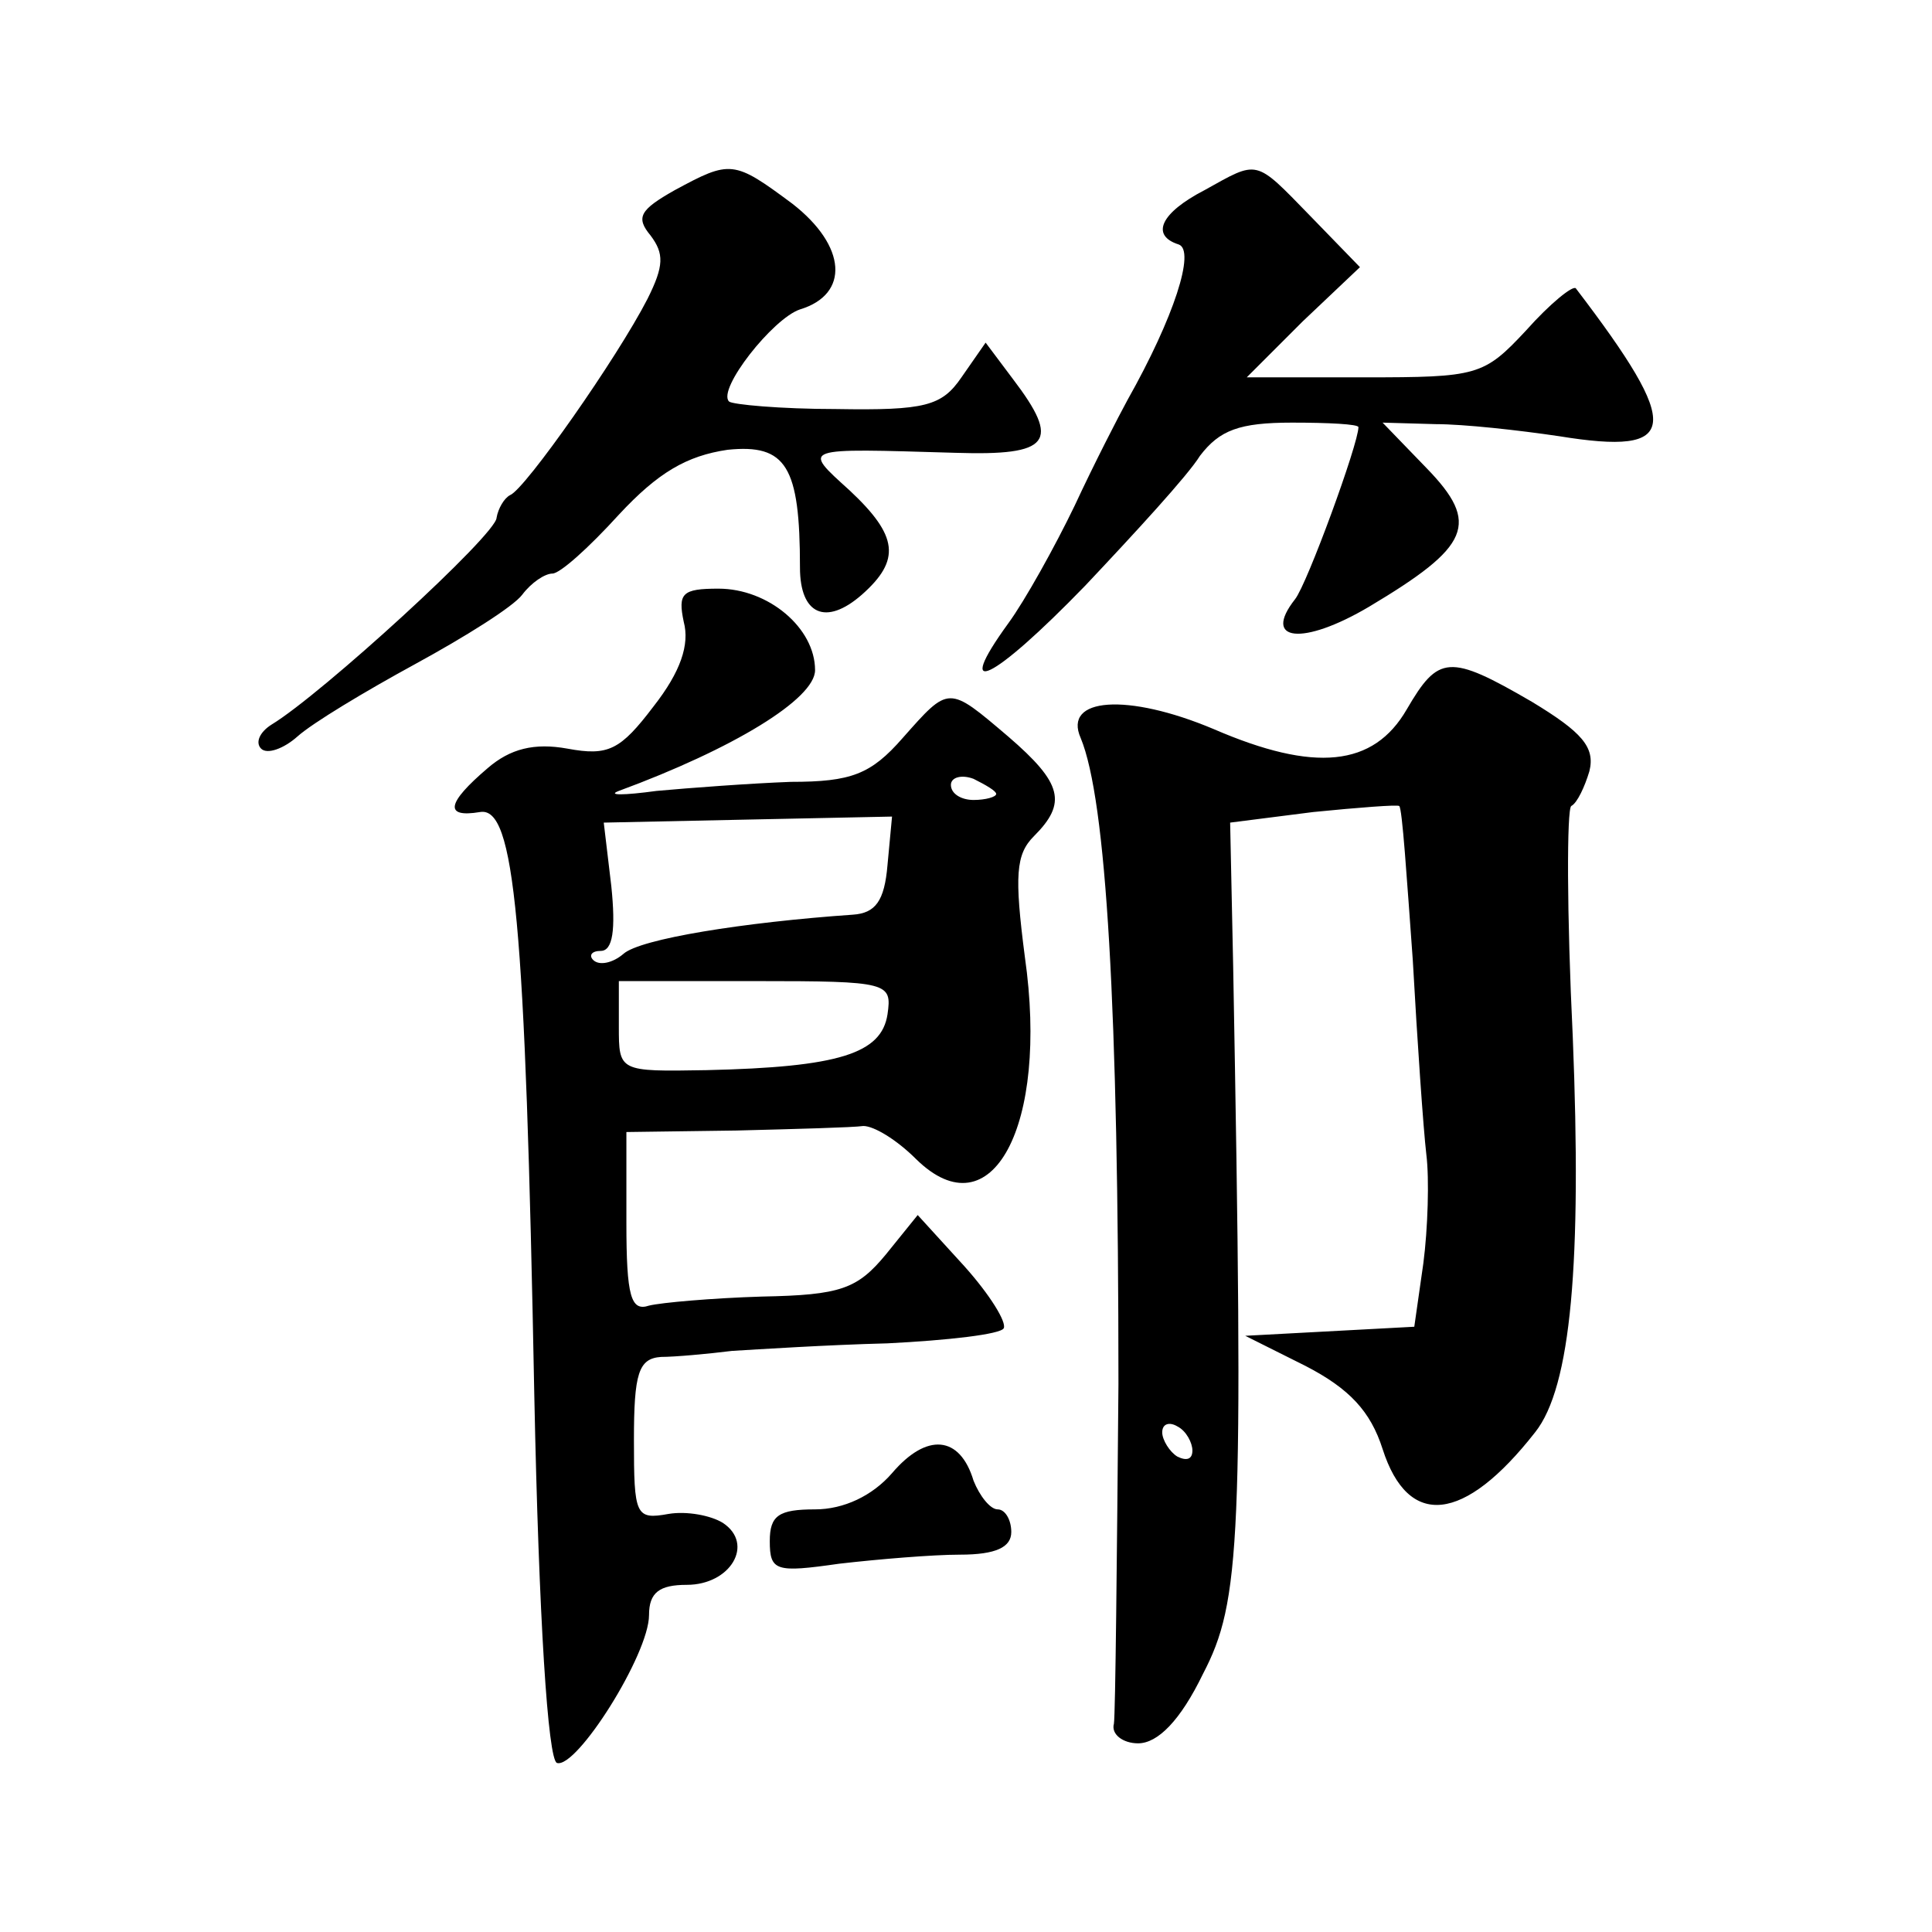
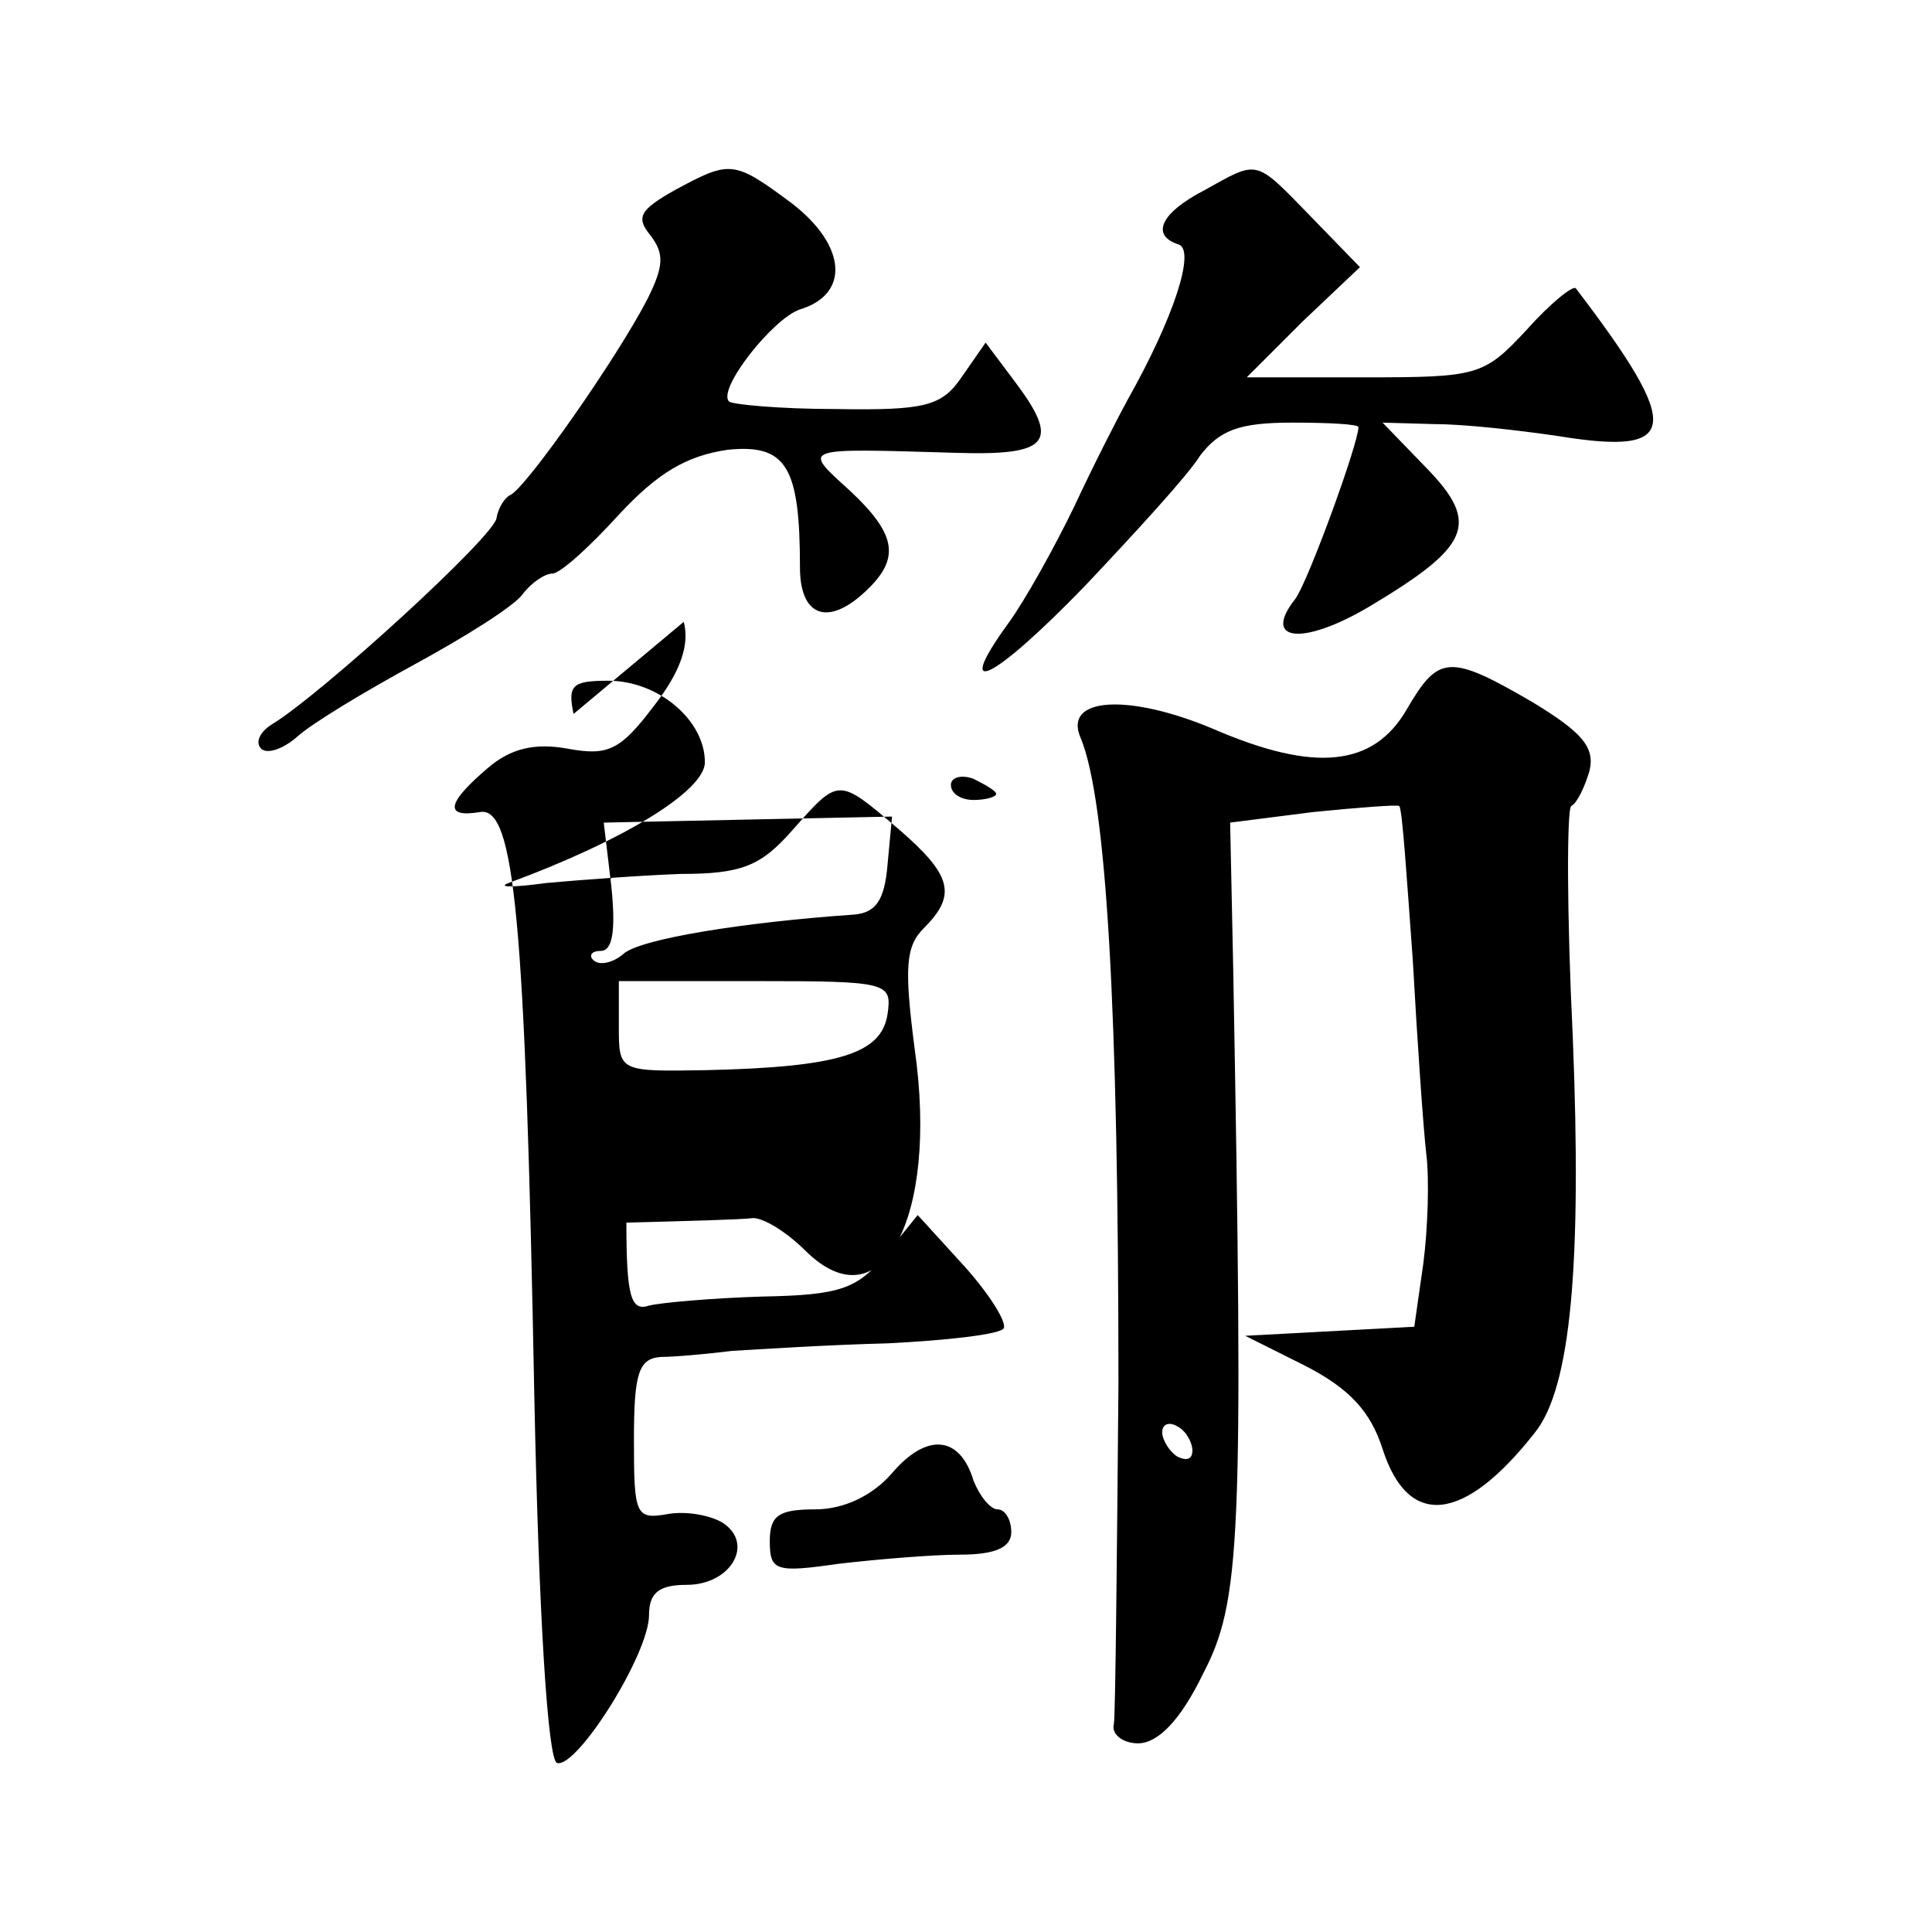
<svg xmlns="http://www.w3.org/2000/svg" version="1.0" width="128pt" height="128pt" viewBox="0 0 128 128" preserveAspectRatio="xMidYMid meet">
  <g transform="translate(0,128) scale(0.1,-0.1)" fill="#0" stroke="none">
-     <path d="M447 1154 c-23 -13 -26 -18 -16 -30 9 -12 9 -20 -2 -42 -20 -39 -81 -126 -91 -130 -4 -2 -8 -9 -9 -15 0 -11 -116 -117 -149 -137 -8 -5 -11 -12 -7 -16 4 -4 15 0 24 8 10 9 45 30 78 48 33 18 65 38 71 46 6 8 15 14 20 14 5 0 24 17 44 39 26 28 45 39 72 43 39 4 48 -11 48 -78 0 -31 17 -39 41 -18 26 23 24 39 -8 69 -32 29 -33 28 70 25 63 -2 70 7 38 49 l-18 24 -16 -23 c-13 -19 -24 -22 -83 -21 -37 0 -69 3 -71 5 -8 8 29 55 47 61 33 10 31 42 -5 70 -39 29 -41 29 -78 9z M798 1154 c-29 -15 -36 -30 -17 -36 11 -4 -3 -48 -34 -103 -6 -11 -22 -42 -35 -70 -13 -27 -33 -63 -44 -78 -37 -51 -11 -39 51 25 33 35 68 73 76 86 13 17 26 22 61 22 24 0 44 -1 44 -3 0 -11 -34 -104 -42 -114 -22 -28 5 -31 49 -5 67 40 74 55 38 92 l-29 30 35 -1 c19 0 55 -4 82 -8 80 -13 82 5 11 98 -2 2 -17 -10 -33 -28 -28 -30 -32 -31 -107 -31 l-78 0 37 37 38 36 -33 34 c-37 38 -34 37 -70 17z M453 868 c4 -15 -2 -33 -20 -56 -22 -29 -30 -33 -57 -28 -22 4 -38 0 -53 -13 -27 -23 -29 -33 -5 -29 23 4 30 -71 36 -387 3 -147 9 -241 15 -243 13 -4 61 72 61 98 0 15 7 20 25 20 29 0 45 27 24 41 -8 5 -24 8 -36 6 -22 -4 -23 -1 -23 49 0 44 3 54 18 55 9 0 31 2 47 4 17 1 63 4 103 5 40 2 75 6 77 10 2 4 -9 22 -26 41 l-31 34 -21 -26 c-19 -23 -30 -27 -82 -28 -33 -1 -67 -4 -75 -6 -12 -4 -15 6 -15 55 l0 60 73 1 c39 1 77 2 84 3 7 0 22 -9 35 -22 50 -49 88 22 72 134 -7 54 -6 68 6 80 22 22 19 35 -17 66 -40 34 -39 34 -70 -1 -21 -24 -34 -29 -74 -29 -27 -1 -67 -4 -89 -6 -22 -3 -33 -3 -25 0 76 28 130 61 130 80 0 28 -31 54 -64 54 -24 0 -27 -3 -23 -22z m207 -114 c0 -2 -7 -4 -15 -4 -8 0 -15 4 -15 10 0 5 7 7 15 4 8 -4 15 -8 15 -10z m-72 -47 c-2 -24 -8 -32 -23 -33 -72 -5 -141 -16 -152 -26 -7 -6 -16 -8 -20 -4 -3 3 -1 6 5 6 8 0 10 14 7 43 l-5 42 95 2 96 2 -3 -32z m0 -99 c-4 -26 -32 -35 -120 -37 -58 -1 -58 -1 -58 29 l0 30 91 0 c88 0 90 -1 87 -22z M932 810 c-22 -38 -61 -42 -128 -13 -57 24 -100 21 -88 -6 17 -41 25 -179 25 -428 -1 -116 -2 -218 -3 -225 -2 -7 6 -13 16 -13 13 0 28 15 43 46 25 48 27 87 20 469 l-2 95 55 7 c30 3 56 5 57 4 2 -1 5 -47 9 -102 3 -54 7 -112 9 -129 2 -16 1 -49 -2 -72 l-6 -42 -56 -3 -56 -3 40 -20 c29 -15 43 -30 51 -55 17 -53 54 -49 101 11 24 30 31 113 25 262 -4 82 -4 151 -1 153 4 2 9 13 12 23 4 16 -5 26 -38 46 -55 32 -62 31 -83 -5z m-142 -491 c0 -6 -4 -7 -10 -4 -5 3 -10 11 -10 16 0 6 5 7 10 4 6 -3 10 -11 10 -16z M591 304 c-13 -15 -32 -24 -51 -24 -24 0 -30 -4 -30 -21 0 -20 4 -21 46 -15 26 3 62 6 80 6 24 0 34 5 34 15 0 8 -4 15 -9 15 -5 0 -12 9 -16 19 -9 30 -31 32 -54 5z" />
+     <path d="M447 1154 c-23 -13 -26 -18 -16 -30 9 -12 9 -20 -2 -42 -20 -39 -81 -126 -91 -130 -4 -2 -8 -9 -9 -15 0 -11 -116 -117 -149 -137 -8 -5 -11 -12 -7 -16 4 -4 15 0 24 8 10 9 45 30 78 48 33 18 65 38 71 46 6 8 15 14 20 14 5 0 24 17 44 39 26 28 45 39 72 43 39 4 48 -11 48 -78 0 -31 17 -39 41 -18 26 23 24 39 -8 69 -32 29 -33 28 70 25 63 -2 70 7 38 49 l-18 24 -16 -23 c-13 -19 -24 -22 -83 -21 -37 0 -69 3 -71 5 -8 8 29 55 47 61 33 10 31 42 -5 70 -39 29 -41 29 -78 9z M798 1154 c-29 -15 -36 -30 -17 -36 11 -4 -3 -48 -34 -103 -6 -11 -22 -42 -35 -70 -13 -27 -33 -63 -44 -78 -37 -51 -11 -39 51 25 33 35 68 73 76 86 13 17 26 22 61 22 24 0 44 -1 44 -3 0 -11 -34 -104 -42 -114 -22 -28 5 -31 49 -5 67 40 74 55 38 92 l-29 30 35 -1 c19 0 55 -4 82 -8 80 -13 82 5 11 98 -2 2 -17 -10 -33 -28 -28 -30 -32 -31 -107 -31 l-78 0 37 37 38 36 -33 34 c-37 38 -34 37 -70 17z M453 868 c4 -15 -2 -33 -20 -56 -22 -29 -30 -33 -57 -28 -22 4 -38 0 -53 -13 -27 -23 -29 -33 -5 -29 23 4 30 -71 36 -387 3 -147 9 -241 15 -243 13 -4 61 72 61 98 0 15 7 20 25 20 29 0 45 27 24 41 -8 5 -24 8 -36 6 -22 -4 -23 -1 -23 49 0 44 3 54 18 55 9 0 31 2 47 4 17 1 63 4 103 5 40 2 75 6 77 10 2 4 -9 22 -26 41 l-31 34 -21 -26 c-19 -23 -30 -27 -82 -28 -33 -1 -67 -4 -75 -6 -12 -4 -15 6 -15 55 c39 1 77 2 84 3 7 0 22 -9 35 -22 50 -49 88 22 72 134 -7 54 -6 68 6 80 22 22 19 35 -17 66 -40 34 -39 34 -70 -1 -21 -24 -34 -29 -74 -29 -27 -1 -67 -4 -89 -6 -22 -3 -33 -3 -25 0 76 28 130 61 130 80 0 28 -31 54 -64 54 -24 0 -27 -3 -23 -22z m207 -114 c0 -2 -7 -4 -15 -4 -8 0 -15 4 -15 10 0 5 7 7 15 4 8 -4 15 -8 15 -10z m-72 -47 c-2 -24 -8 -32 -23 -33 -72 -5 -141 -16 -152 -26 -7 -6 -16 -8 -20 -4 -3 3 -1 6 5 6 8 0 10 14 7 43 l-5 42 95 2 96 2 -3 -32z m0 -99 c-4 -26 -32 -35 -120 -37 -58 -1 -58 -1 -58 29 l0 30 91 0 c88 0 90 -1 87 -22z M932 810 c-22 -38 -61 -42 -128 -13 -57 24 -100 21 -88 -6 17 -41 25 -179 25 -428 -1 -116 -2 -218 -3 -225 -2 -7 6 -13 16 -13 13 0 28 15 43 46 25 48 27 87 20 469 l-2 95 55 7 c30 3 56 5 57 4 2 -1 5 -47 9 -102 3 -54 7 -112 9 -129 2 -16 1 -49 -2 -72 l-6 -42 -56 -3 -56 -3 40 -20 c29 -15 43 -30 51 -55 17 -53 54 -49 101 11 24 30 31 113 25 262 -4 82 -4 151 -1 153 4 2 9 13 12 23 4 16 -5 26 -38 46 -55 32 -62 31 -83 -5z m-142 -491 c0 -6 -4 -7 -10 -4 -5 3 -10 11 -10 16 0 6 5 7 10 4 6 -3 10 -11 10 -16z M591 304 c-13 -15 -32 -24 -51 -24 -24 0 -30 -4 -30 -21 0 -20 4 -21 46 -15 26 3 62 6 80 6 24 0 34 5 34 15 0 8 -4 15 -9 15 -5 0 -12 9 -16 19 -9 30 -31 32 -54 5z" />
  </g>
</svg>